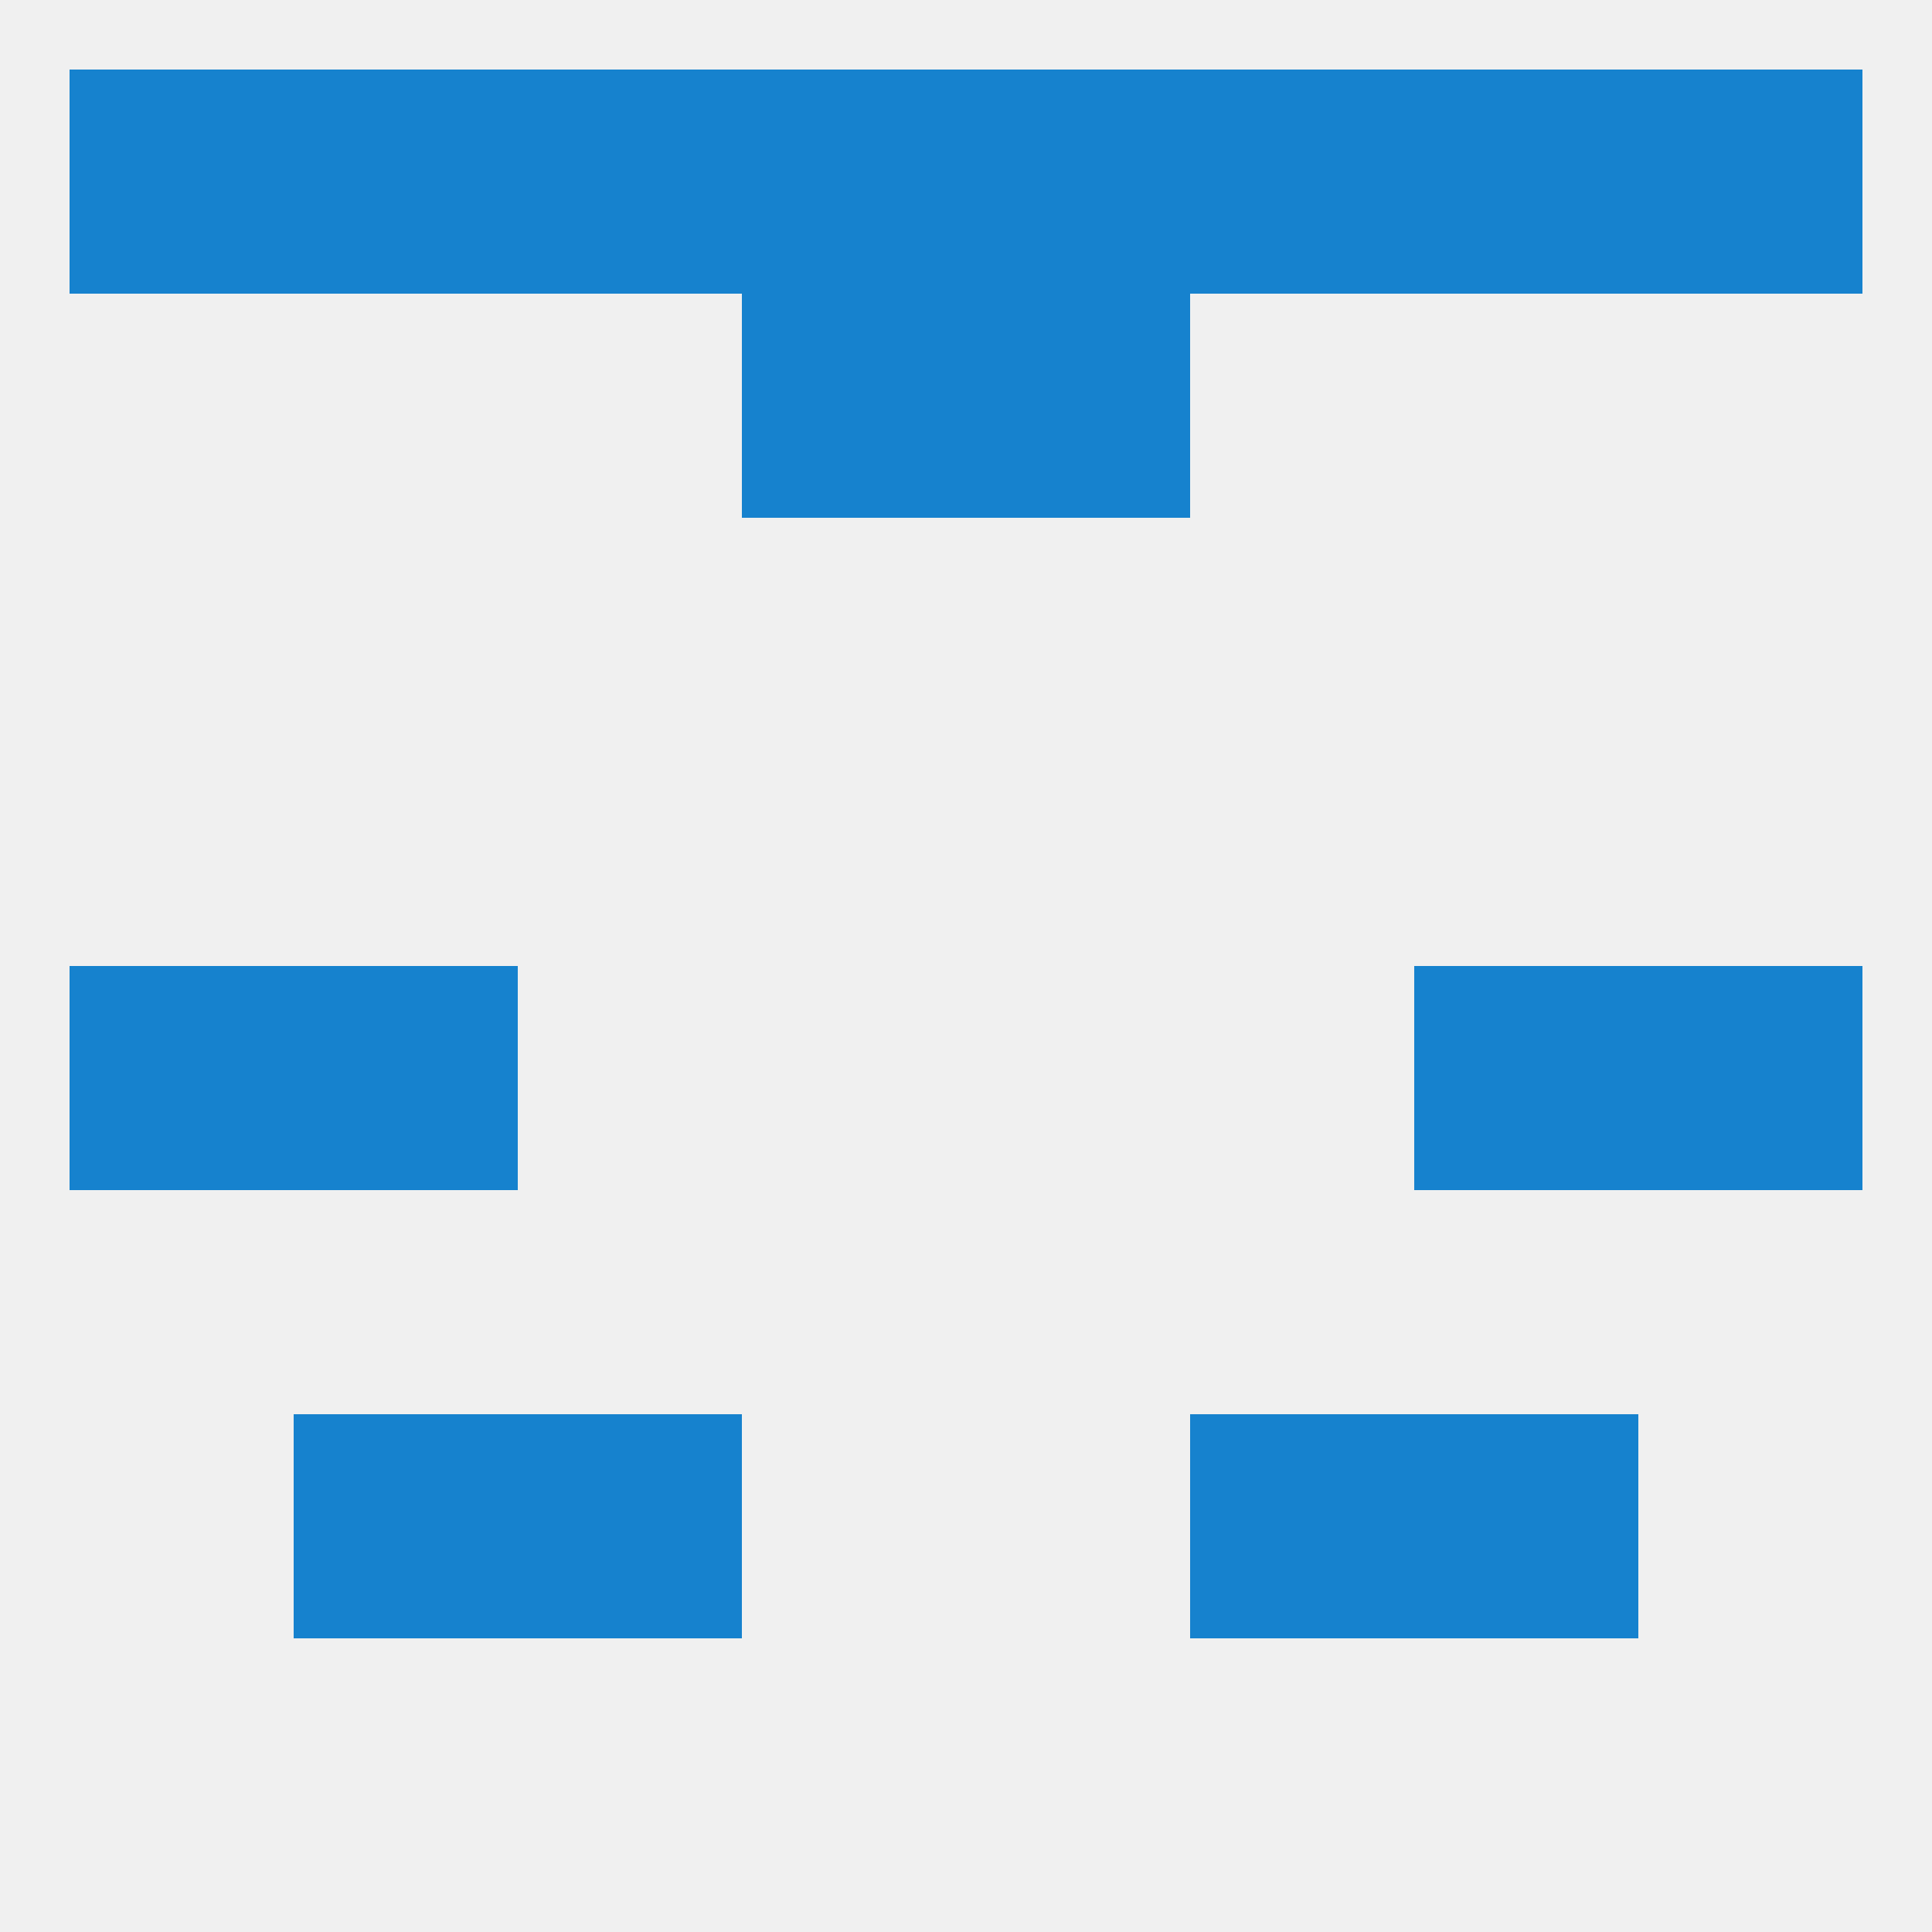
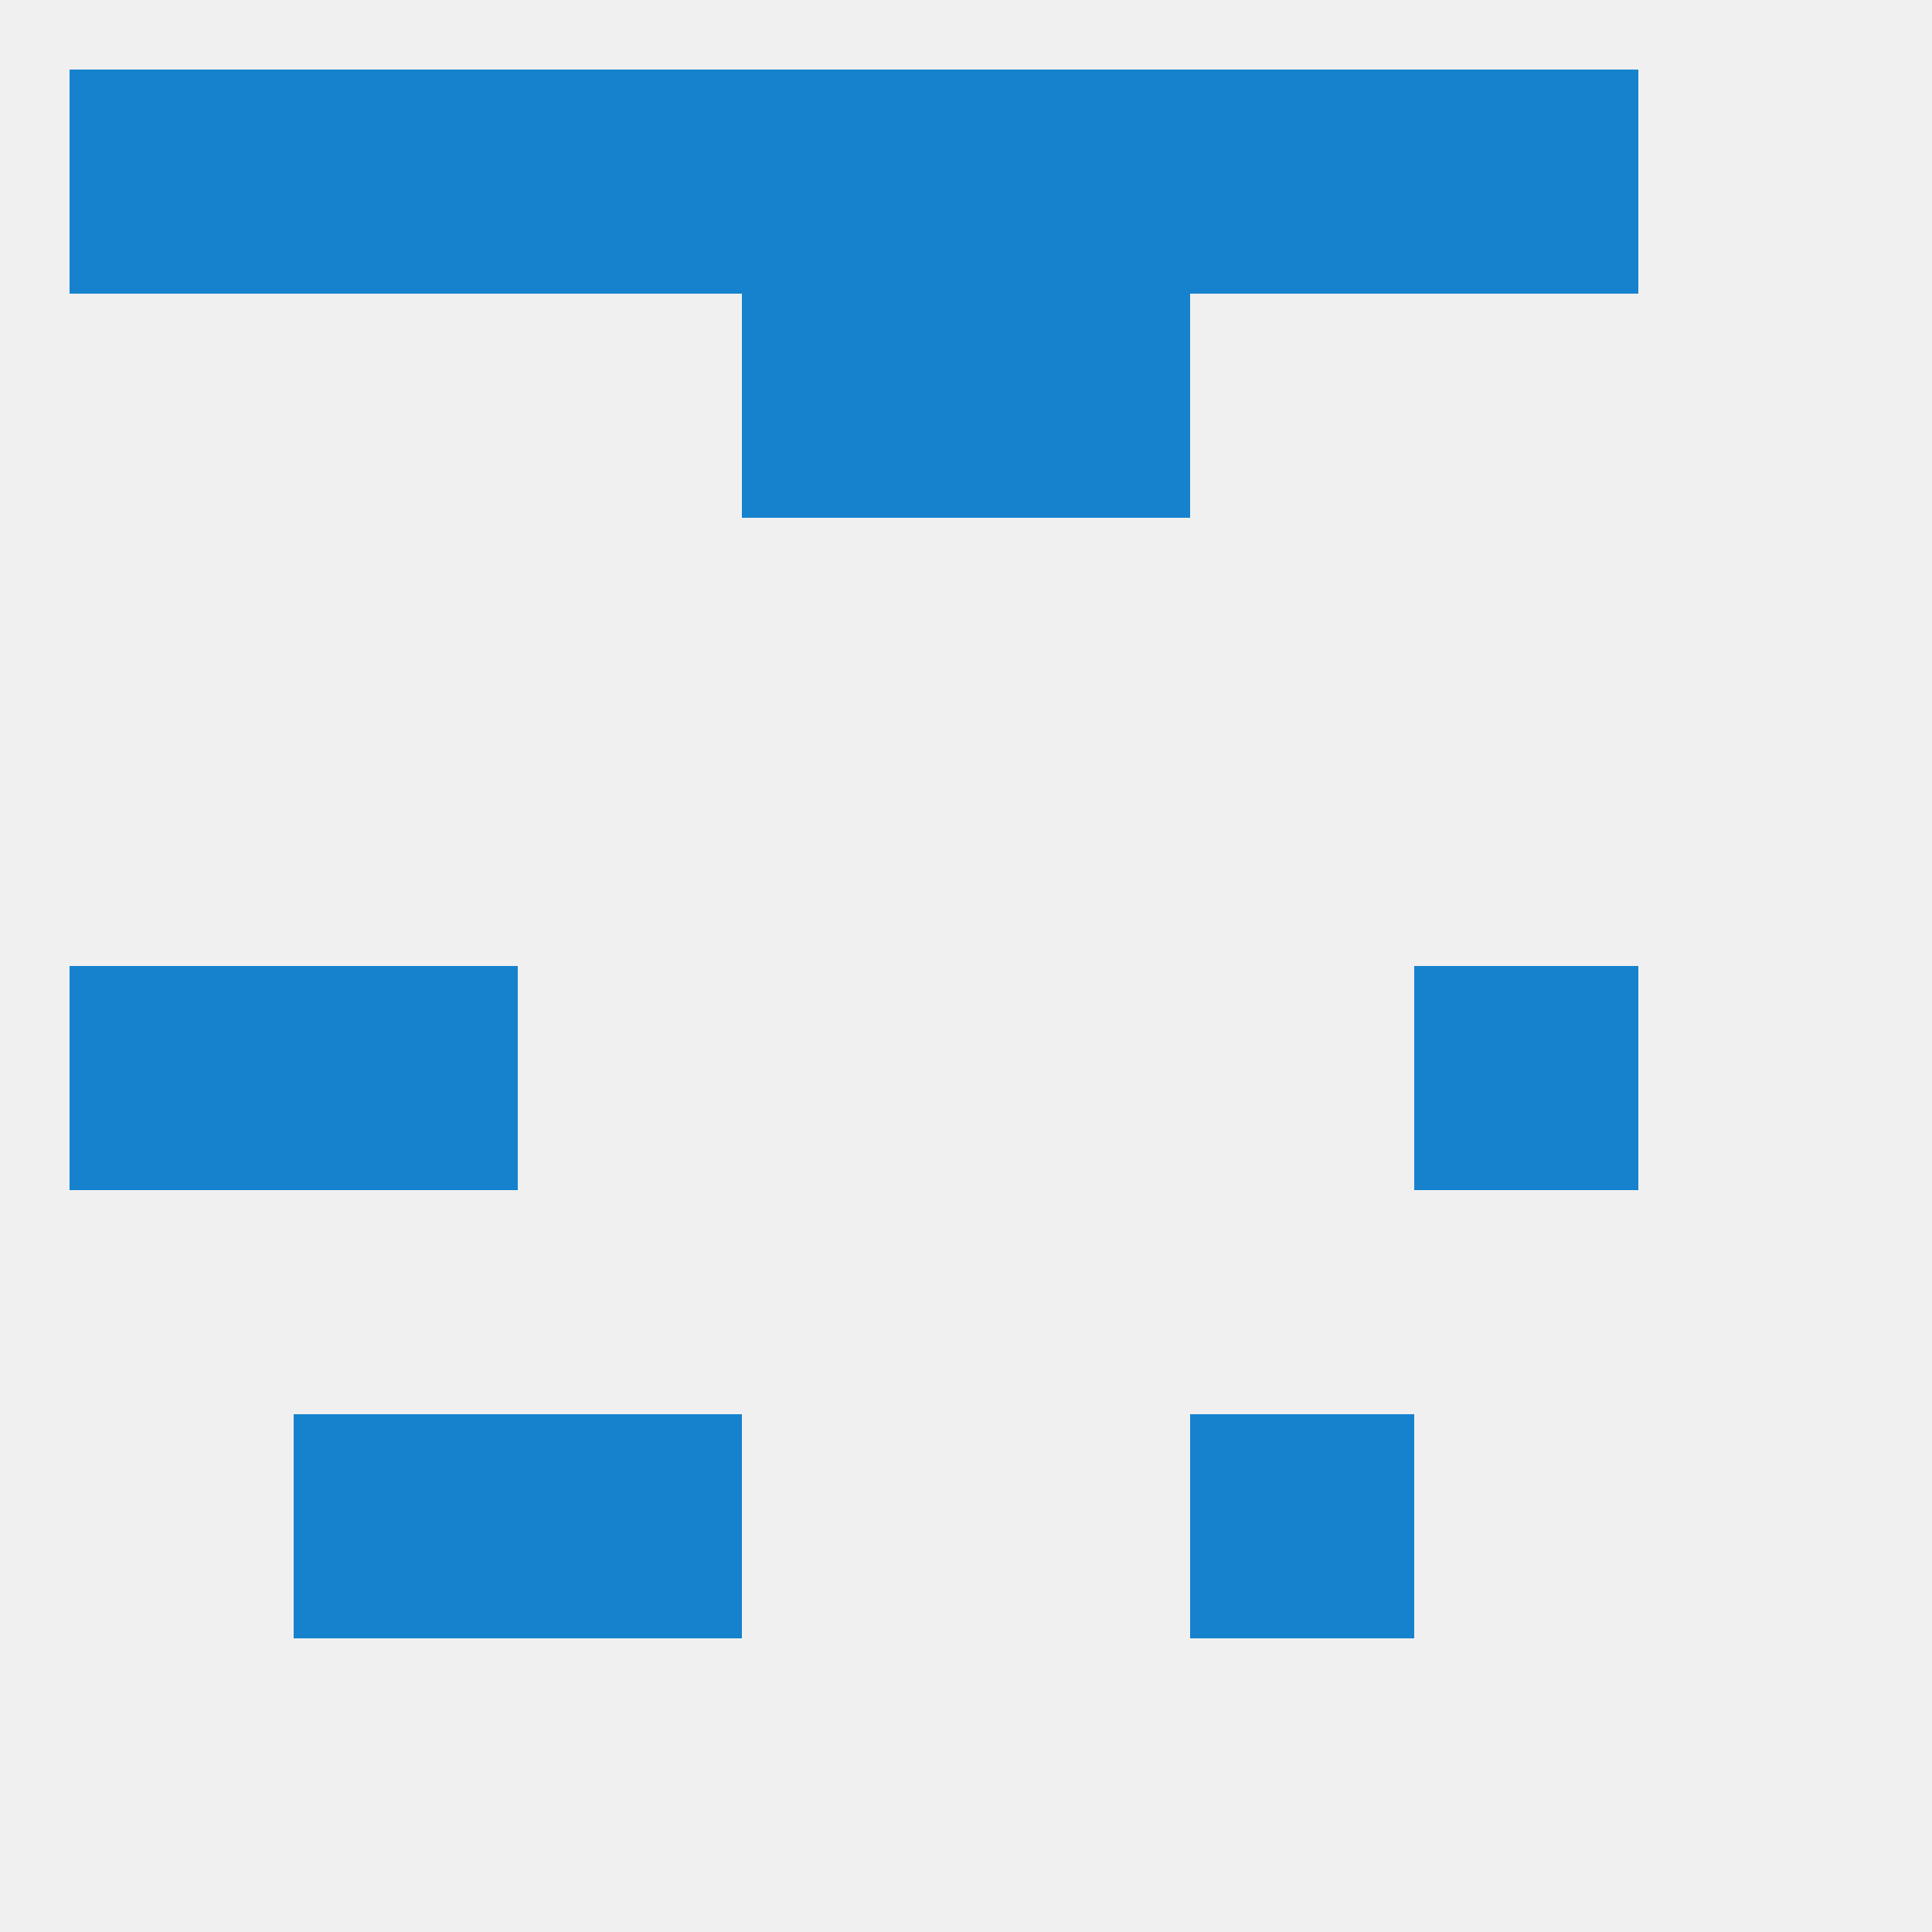
<svg xmlns="http://www.w3.org/2000/svg" version="1.1" baseprofile="full" width="250" height="250" viewBox="0 0 250 250">
  <rect width="100%" height="100%" fill="rgba(240,240,240,255)" />
  <rect x="9" y="9" width="29" height="29" fill="rgba(22,130,206,255)" />
  <rect x="96" y="9" width="29" height="29" fill="rgba(22,130,206,255)" />
  <rect x="125" y="9" width="29" height="29" fill="rgba(22,130,206,255)" />
-   <rect x="212" y="9" width="29" height="29" fill="rgba(22,130,206,255)" />
  <rect x="38" y="9" width="29" height="29" fill="rgba(22,130,206,255)" />
  <rect x="183" y="9" width="29" height="29" fill="rgba(22,130,206,255)" />
  <rect x="67" y="9" width="29" height="29" fill="rgba(22,130,206,255)" />
  <rect x="154" y="9" width="29" height="29" fill="rgba(22,130,206,255)" />
  <rect x="96" y="38" width="29" height="29" fill="rgba(22,130,206,255)" />
  <rect x="125" y="38" width="29" height="29" fill="rgba(22,130,206,255)" />
  <rect x="9" y="125" width="29" height="29" fill="rgba(22,130,206,255)" />
-   <rect x="212" y="125" width="29" height="29" fill="rgba(22,130,206,255)" />
  <rect x="38" y="125" width="29" height="29" fill="rgba(22,130,206,255)" />
  <rect x="183" y="125" width="29" height="29" fill="rgba(22,130,206,255)" />
  <rect x="67" y="183" width="29" height="29" fill="rgba(22,130,206,255)" />
  <rect x="154" y="183" width="29" height="29" fill="rgba(22,130,206,255)" />
  <rect x="38" y="183" width="29" height="29" fill="rgba(22,130,206,255)" />
-   <rect x="183" y="183" width="29" height="29" fill="rgba(22,130,206,255)" />
</svg>